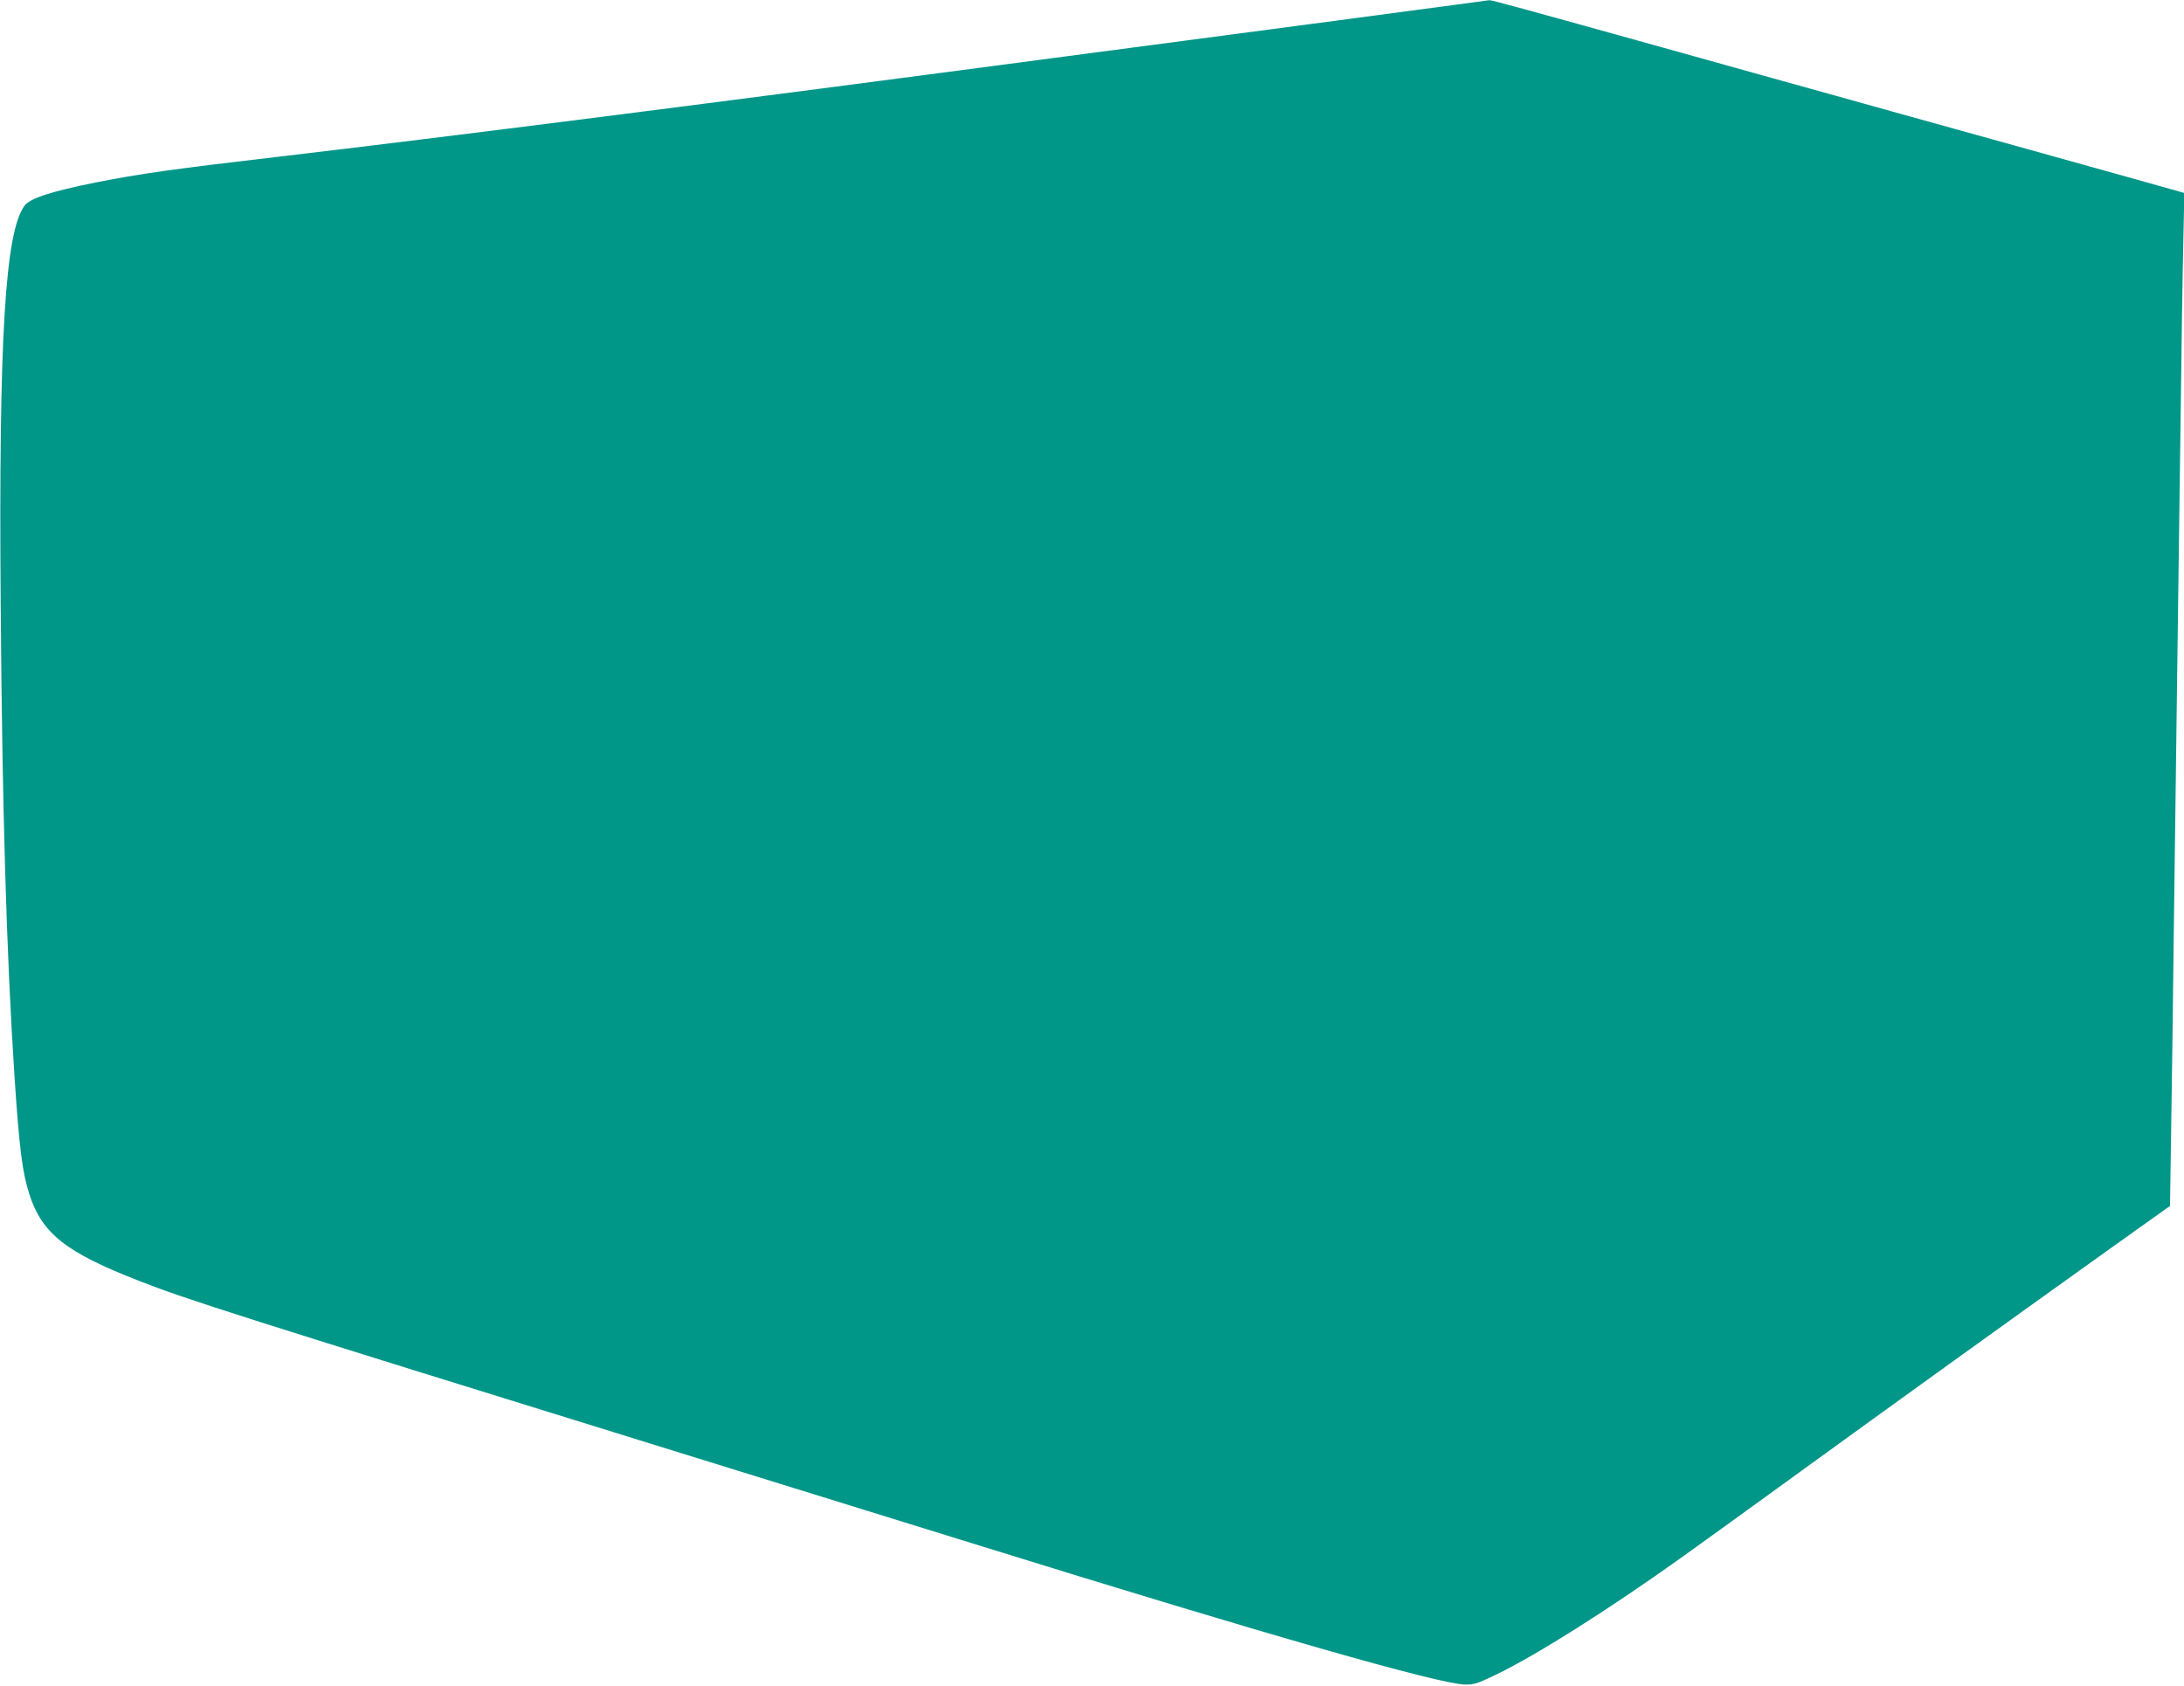
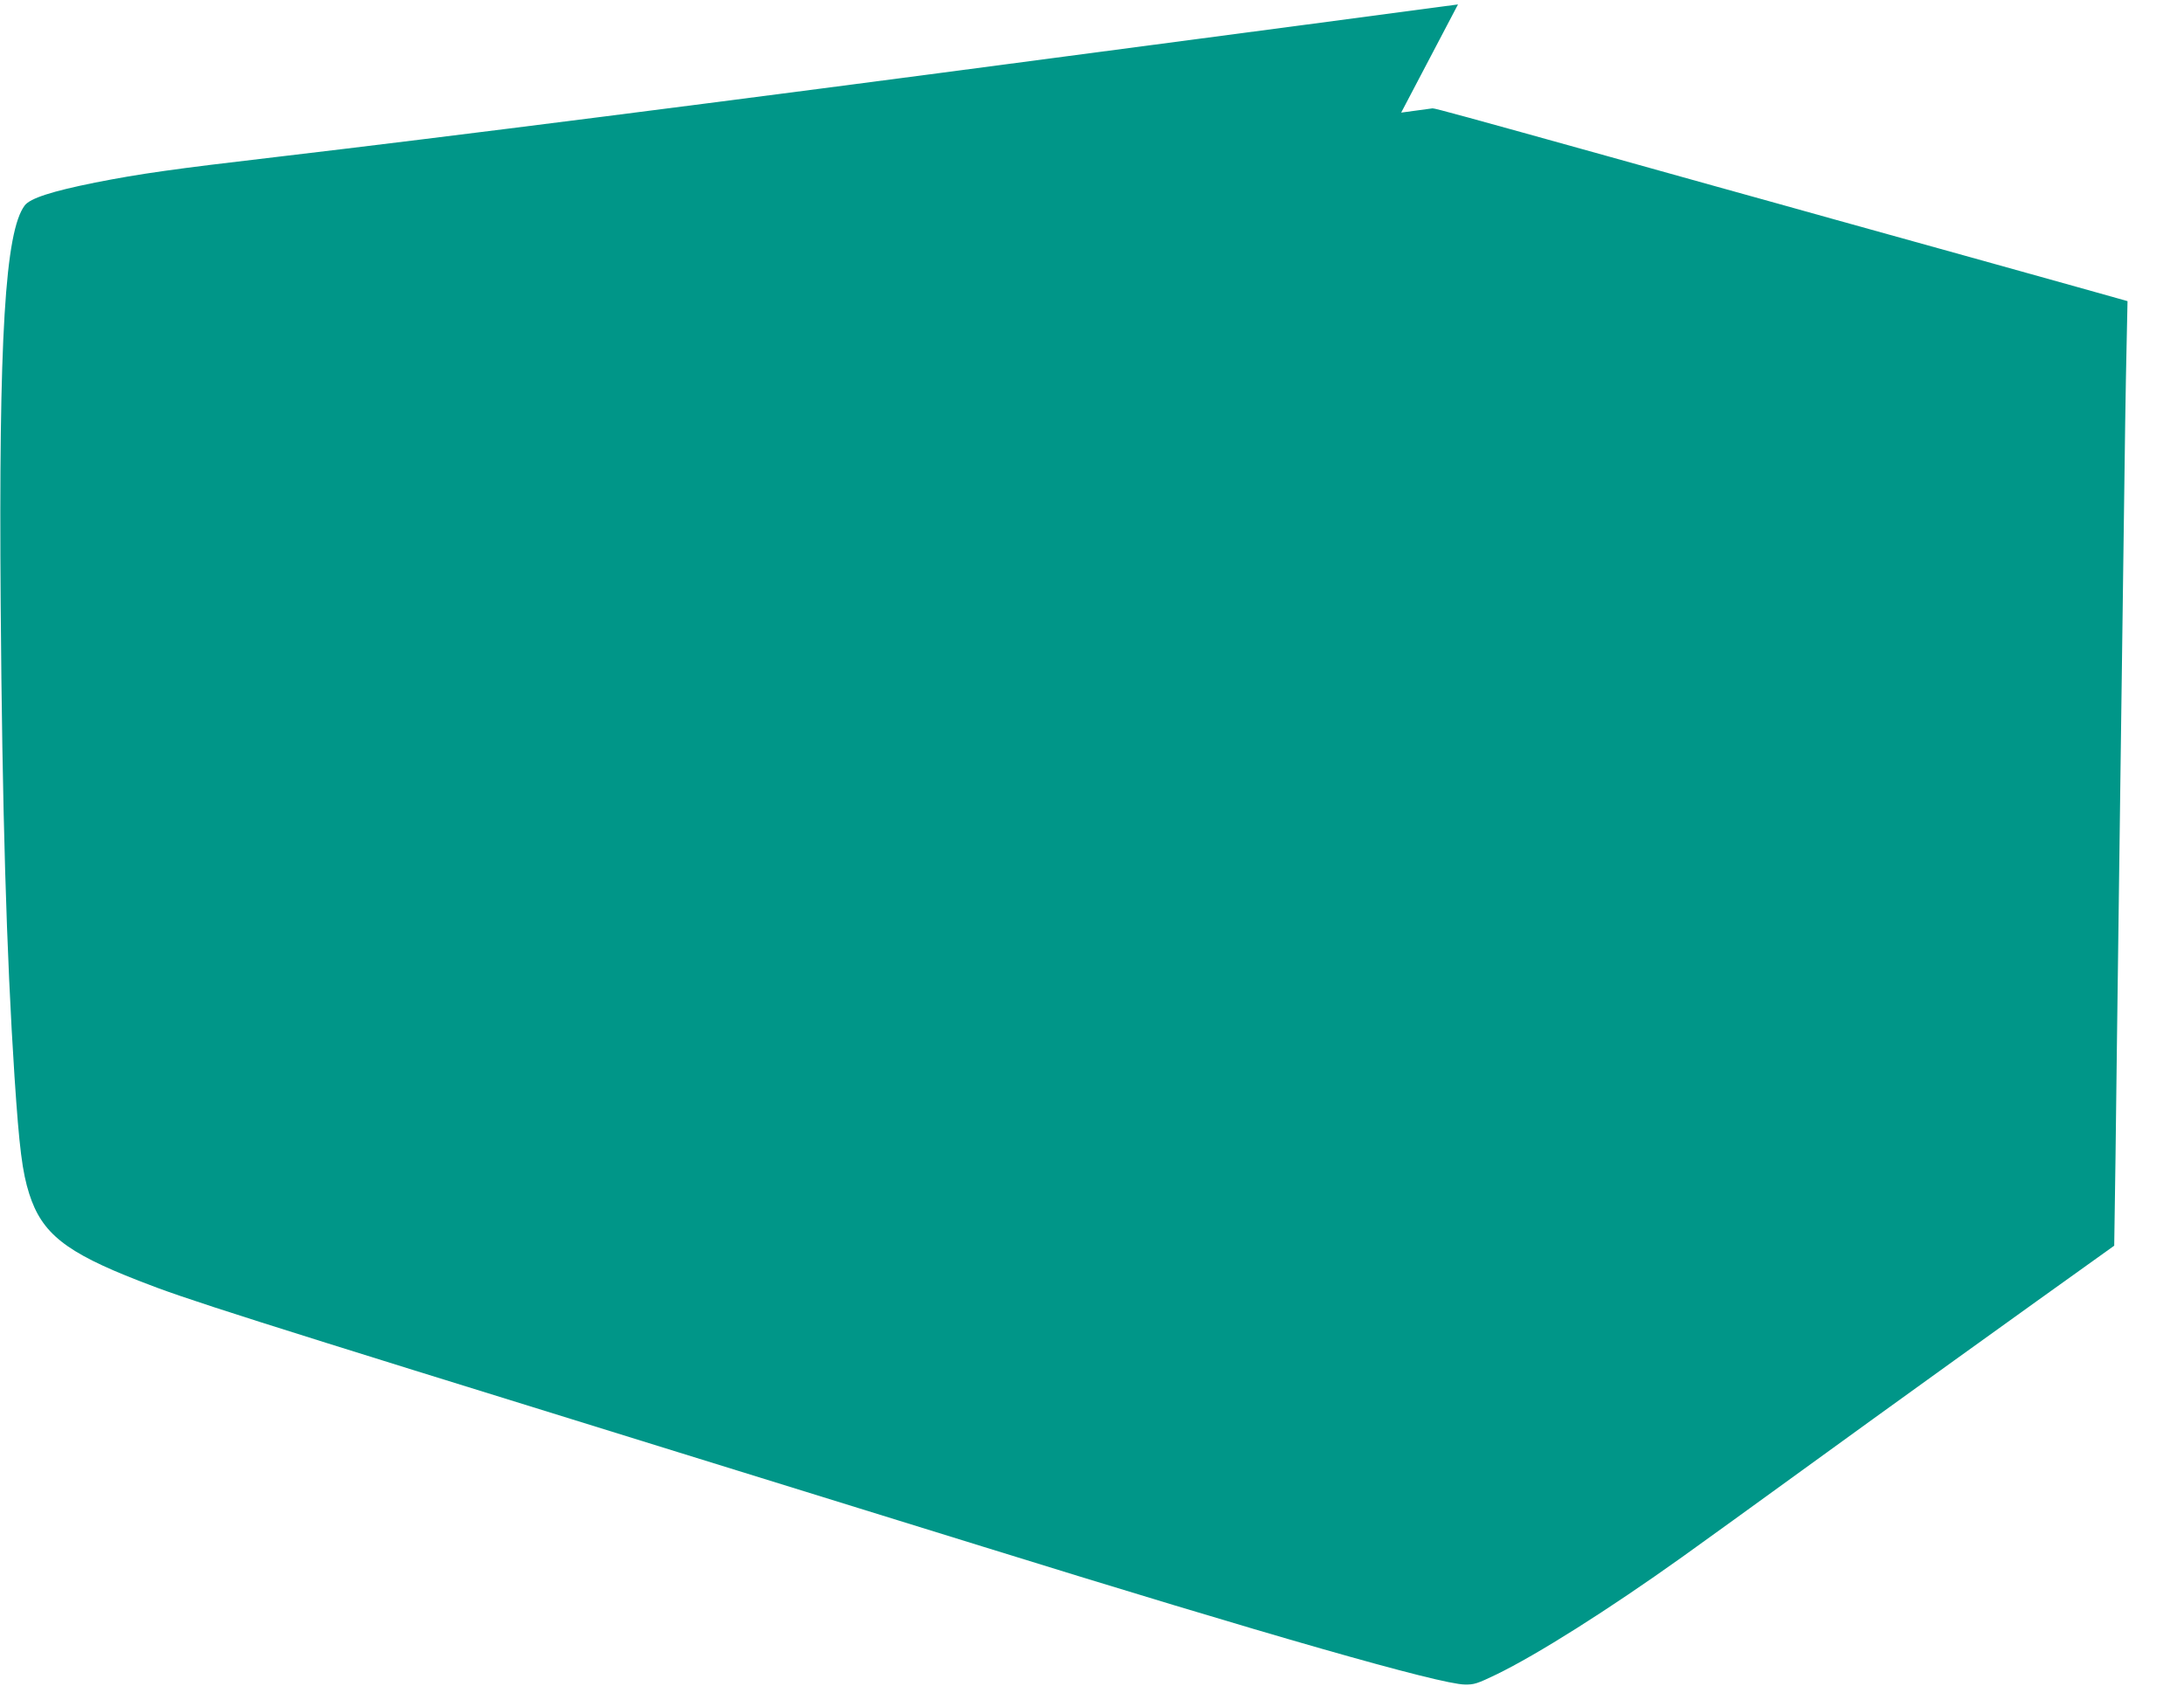
<svg xmlns="http://www.w3.org/2000/svg" version="1.0" width="1280pt" height="988pt" viewBox="0 0 1280 988" preserveAspectRatio="xMidYMid meet">
  <g transform="translate(0,988) scale(0.1,-0.1)" fill="#009688" stroke="none">
-     <path d="M8545 9854 c-93 -12 -496 -66 -895 -119 -399 -53 -1029 -136 -1400 -185 -2043 -271 -3627 -472 -4630 -590 -608 -71 -798 -98 -1062 -150 -254 -51 -381 -92 -413 -134 -115 -152 -153 -775 -141 -2336 9 -1201 34 -2051 81 -2770 28 -422 46 -560 86 -686 74 -233 213 -343 641 -510 280 -110 575 -204 3158 -1004 393 -122 873 -270 1065 -330 193 -60 517 -160 720 -223 1671 -519 2683 -808 2830 -810 54 -1 73 5 185 59 239 116 654 378 1087 687 125 90 442 318 703 508 494 359 1271 918 1831 1318 l327 233 6 401 c4 221 11 758 16 1192 6 435 15 1121 20 1525 5 404 14 1075 20 1490 5 415 12 884 16 1042 l6 287 -53 15 c-71 20 -270 76 -859 240 -267 74 -624 173 -795 221 -170 48 -485 135 -700 195 -214 60 -505 141 -645 180 -812 226 -1008 280 -1021 279 -8 -1 -90 -12 -184 -25z" />
+     <path d="M8545 9854 c-93 -12 -496 -66 -895 -119 -399 -53 -1029 -136 -1400 -185 -2043 -271 -3627 -472 -4630 -590 -608 -71 -798 -98 -1062 -150 -254 -51 -381 -92 -413 -134 -115 -152 -153 -775 -141 -2336 9 -1201 34 -2051 81 -2770 28 -422 46 -560 86 -686 74 -233 213 -343 641 -510 280 -110 575 -204 3158 -1004 393 -122 873 -270 1065 -330 193 -60 517 -160 720 -223 1671 -519 2683 -808 2830 -810 54 -1 73 5 185 59 239 116 654 378 1087 687 125 90 442 318 703 508 494 359 1271 918 1831 1318 c4 221 11 758 16 1192 6 435 15 1121 20 1525 5 404 14 1075 20 1490 5 415 12 884 16 1042 l6 287 -53 15 c-71 20 -270 76 -859 240 -267 74 -624 173 -795 221 -170 48 -485 135 -700 195 -214 60 -505 141 -645 180 -812 226 -1008 280 -1021 279 -8 -1 -90 -12 -184 -25z" />
  </g>
</svg>